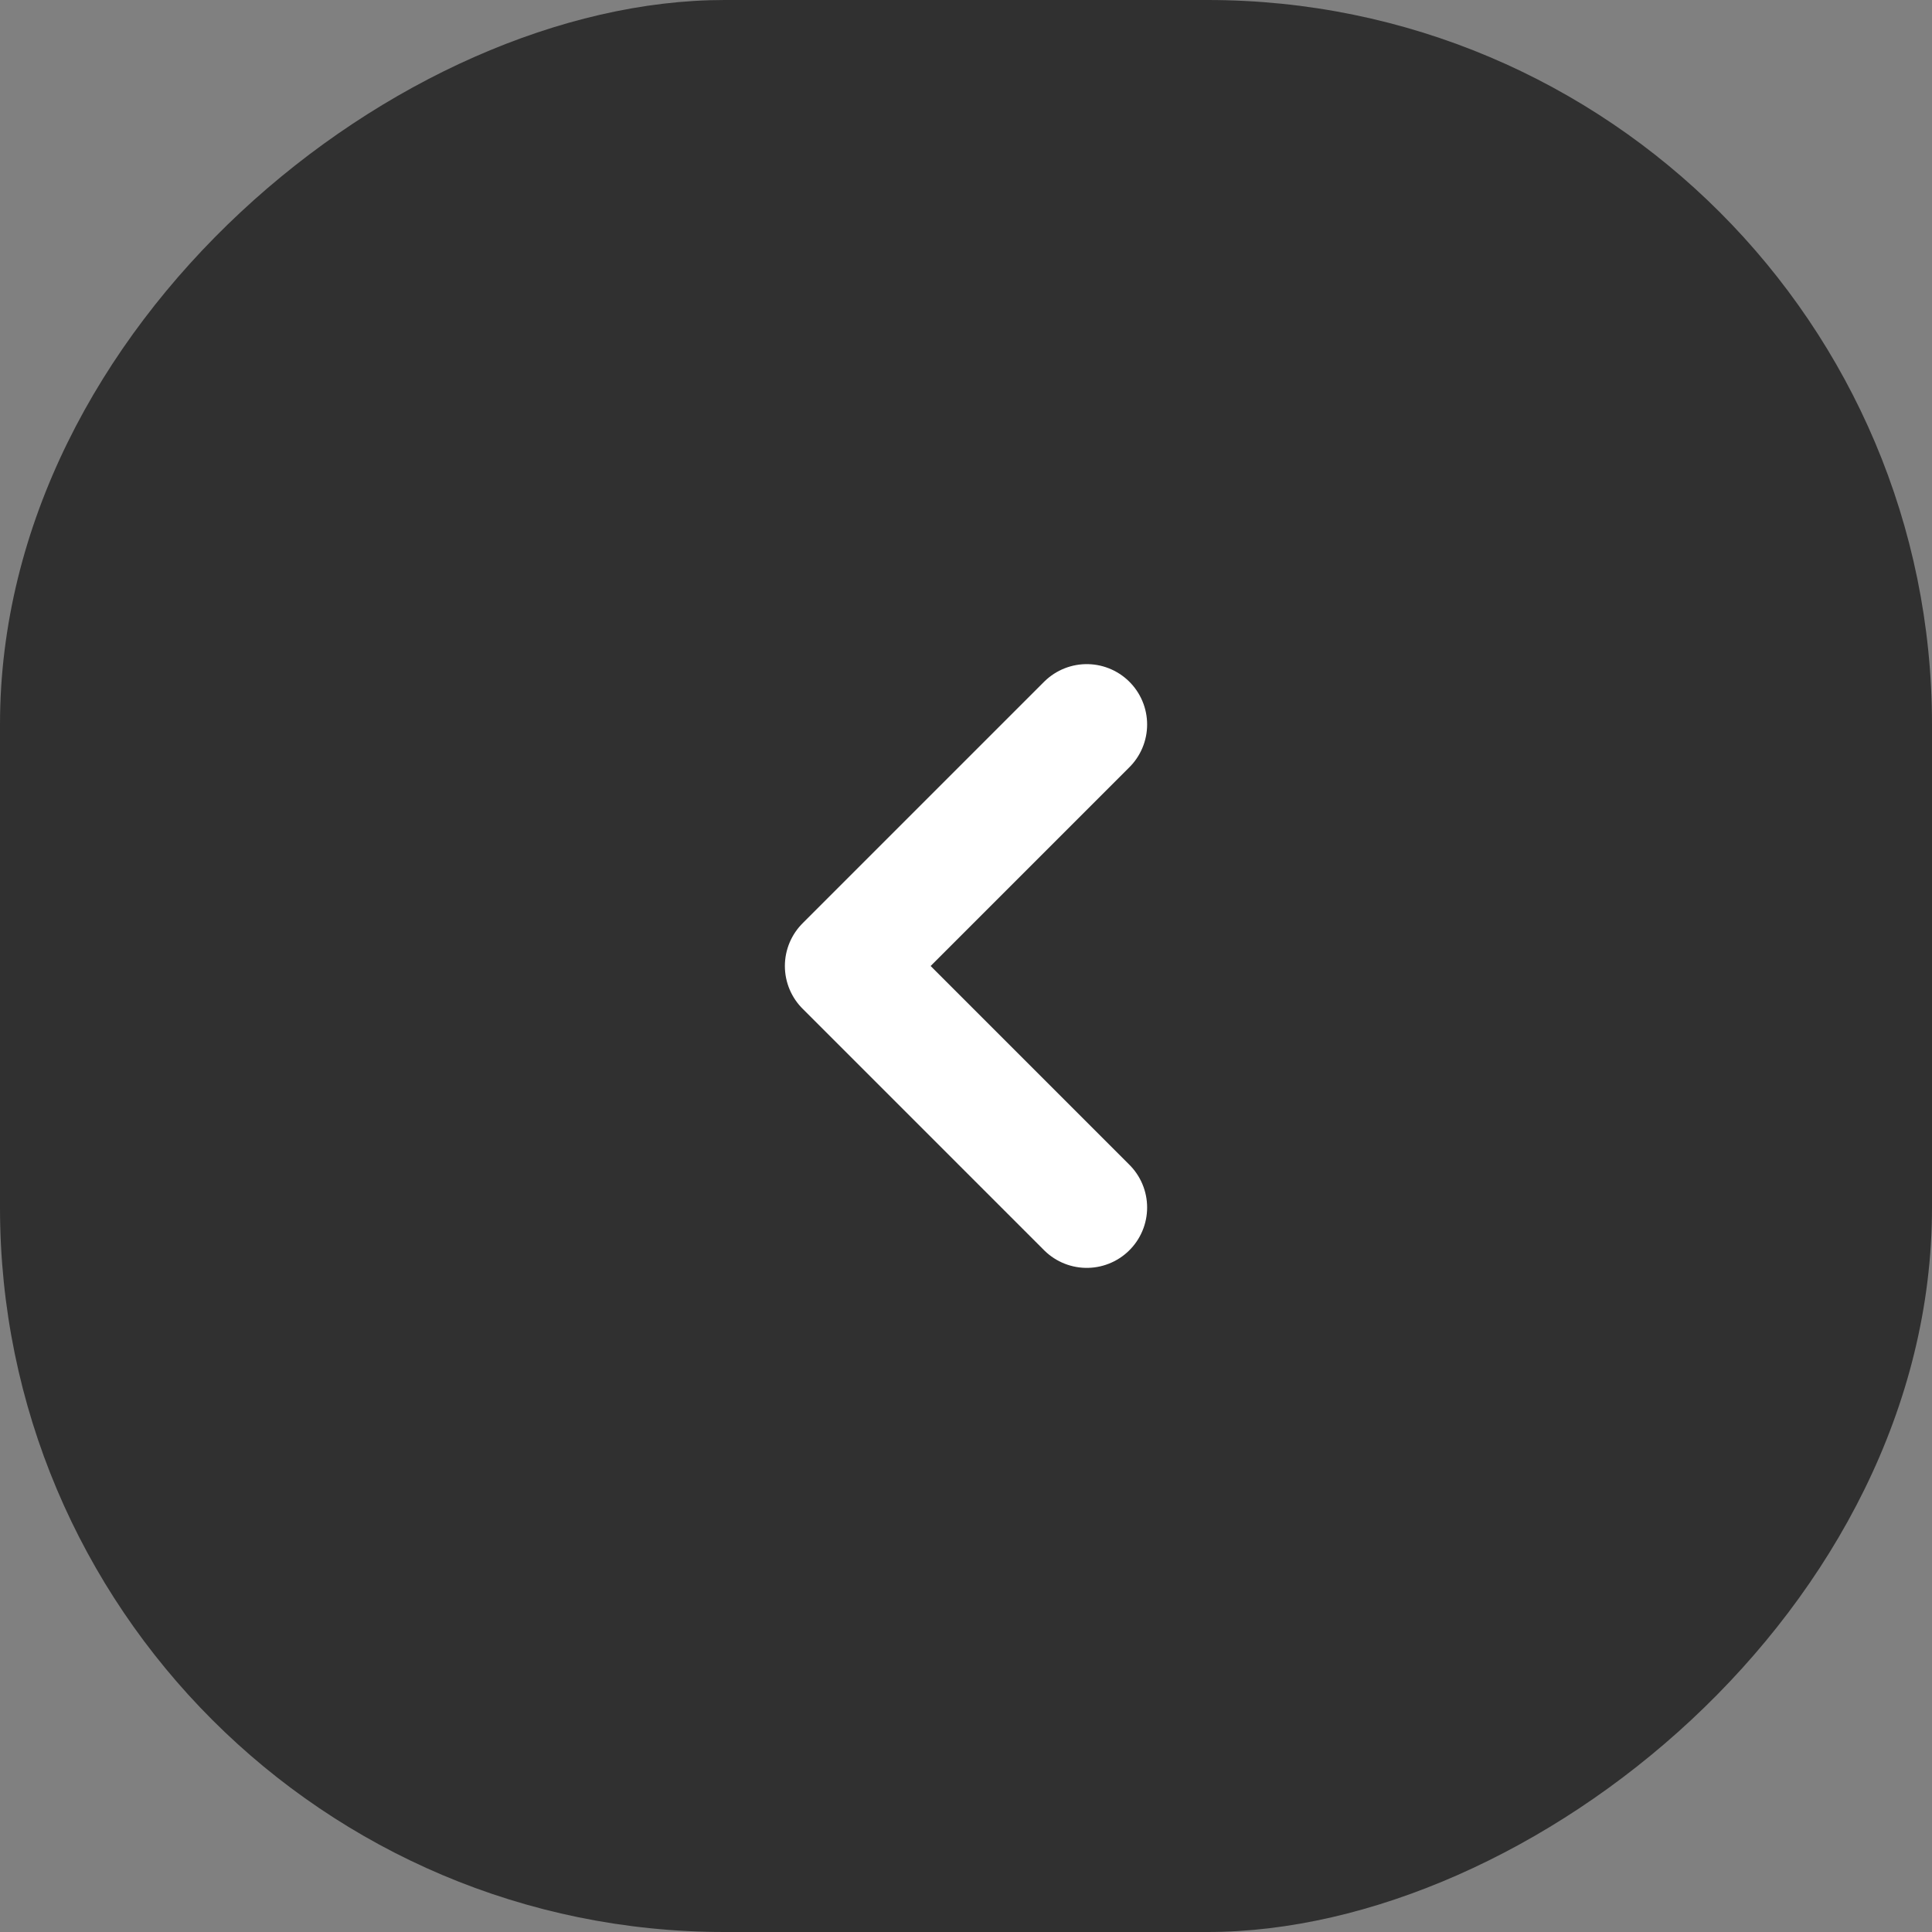
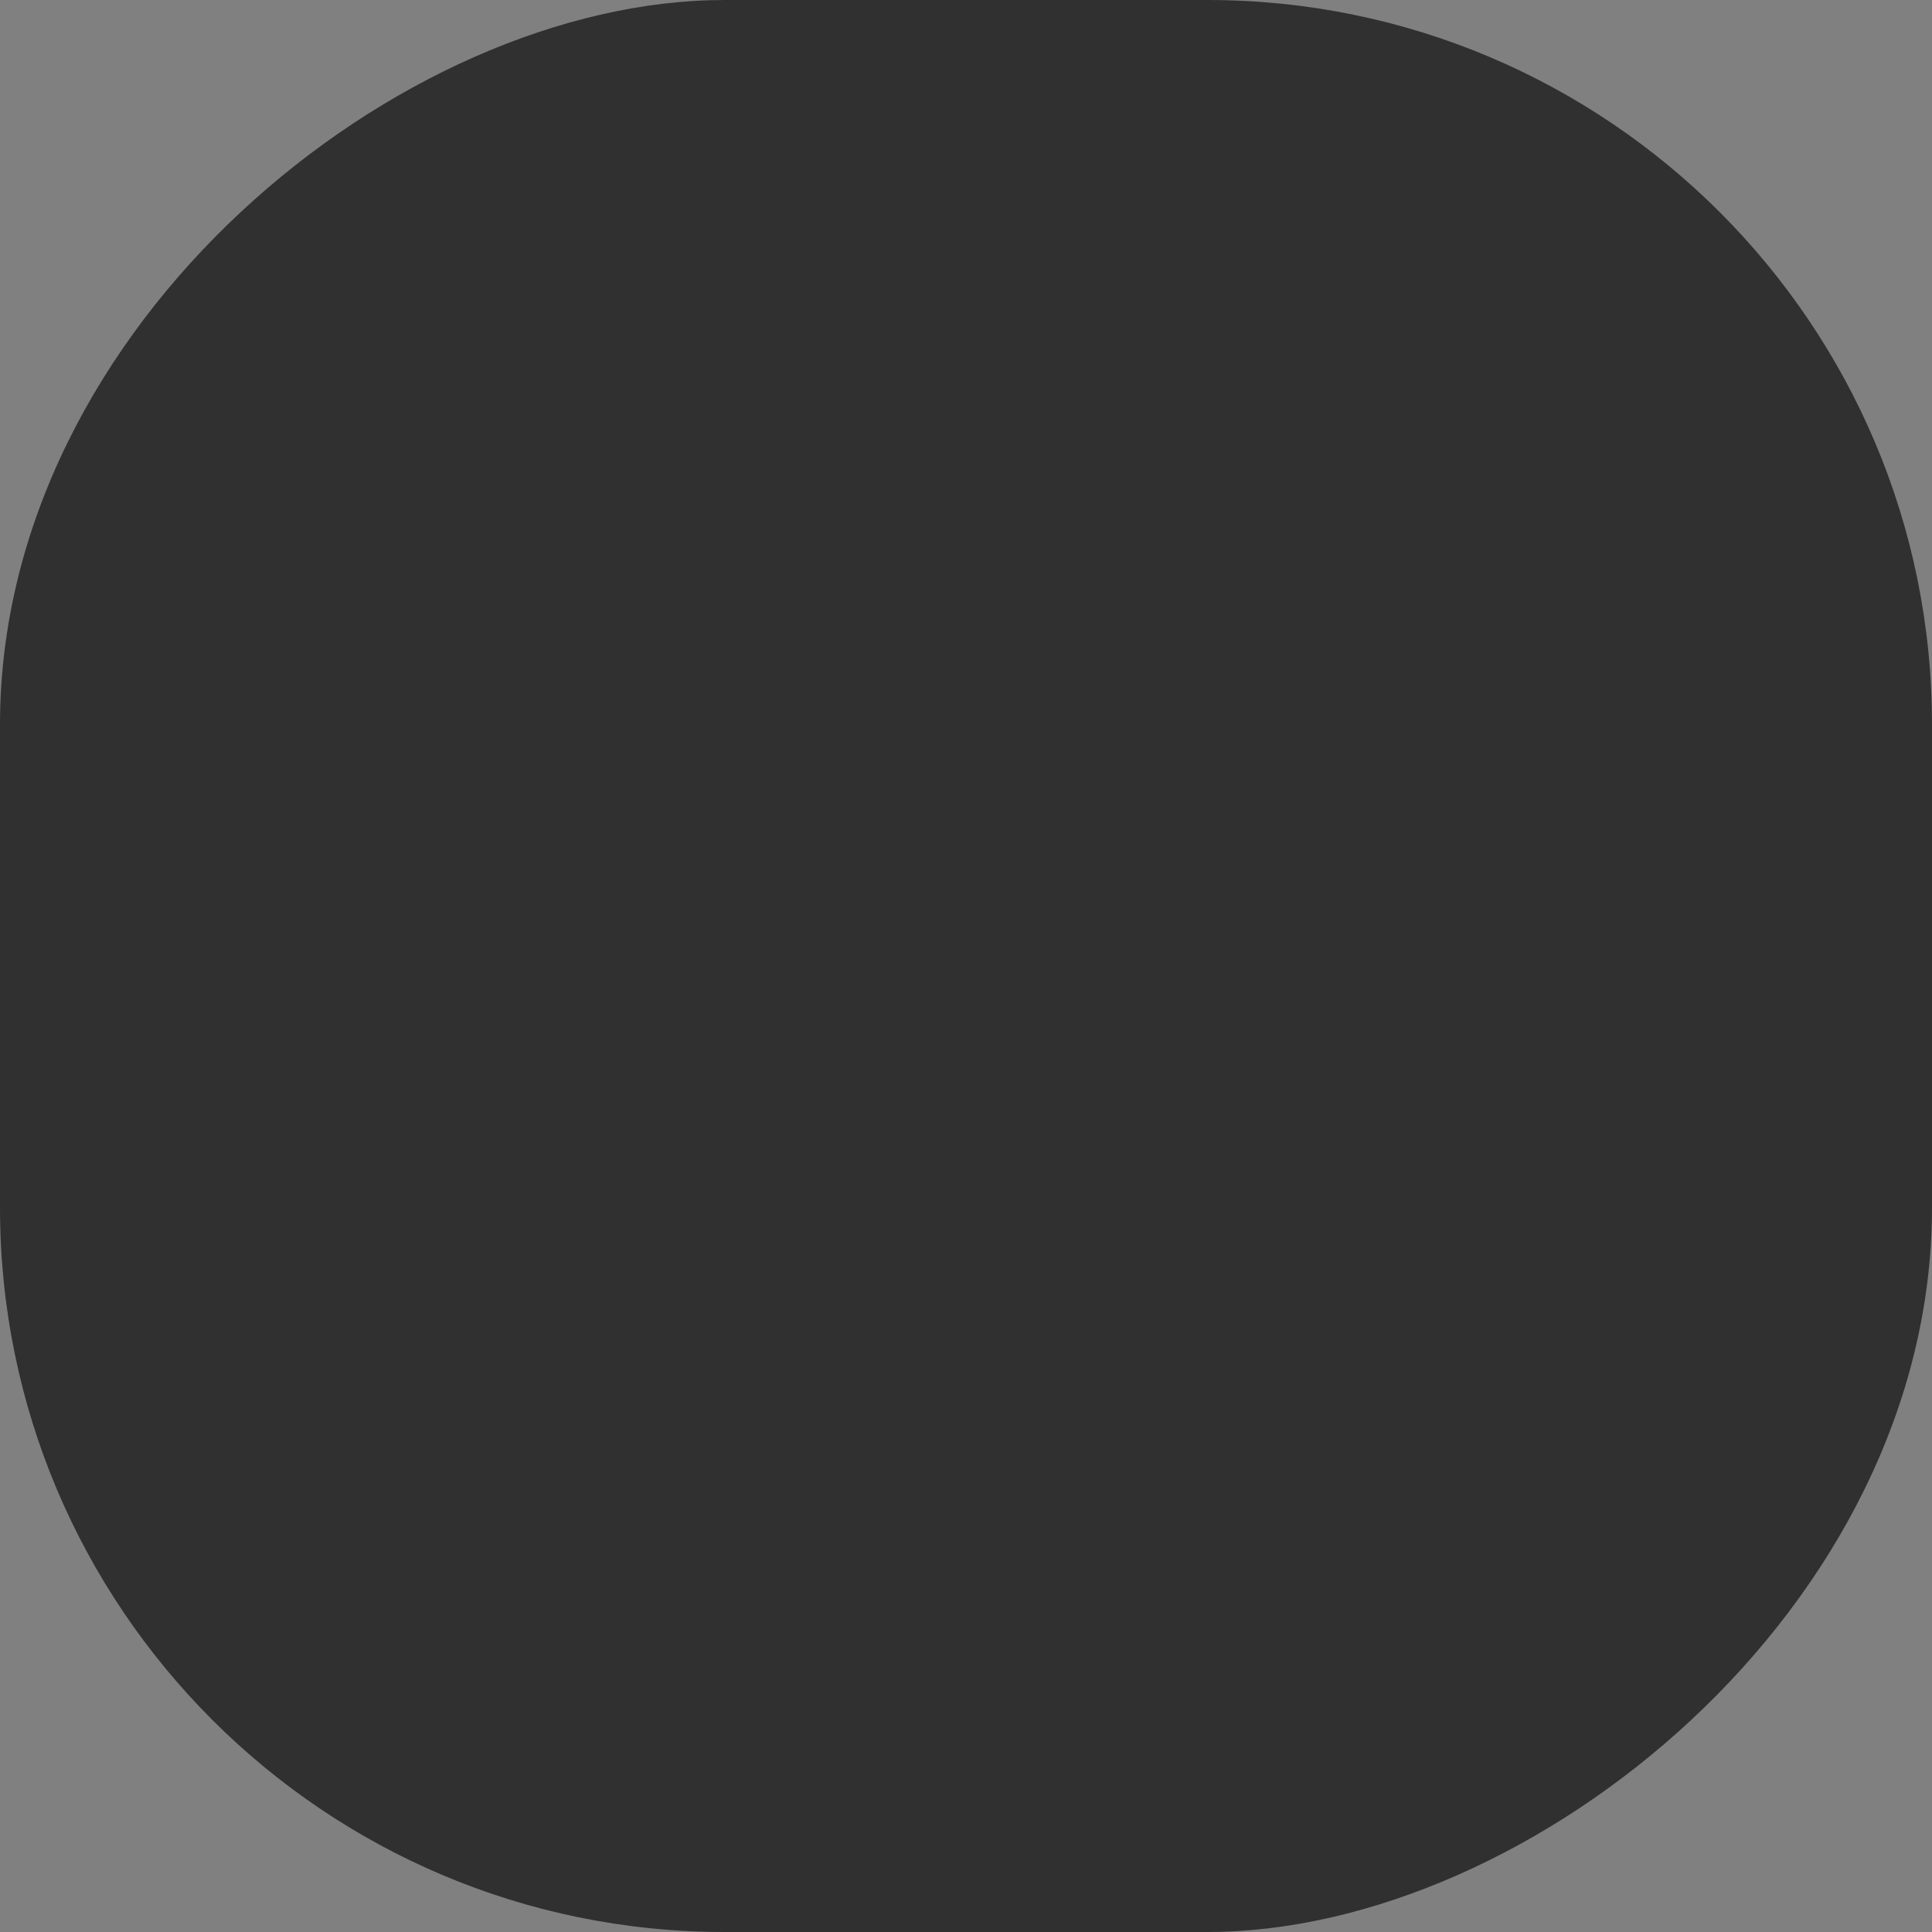
<svg xmlns="http://www.w3.org/2000/svg" width="32" height="32" viewBox="0 0 32 32" fill="none">
  <rect x="0" y="0" width="32" height="32" fill="#808080" stroke="none" />
  <rect x="32" width="32" height="32" rx="12" transform="rotate(90 32 0)" fill="#303030" />
-   <path d="M18 12L14 16L18 20" stroke="white" stroke-width="2" stroke-linecap="round" stroke-linejoin="round" />
</svg>